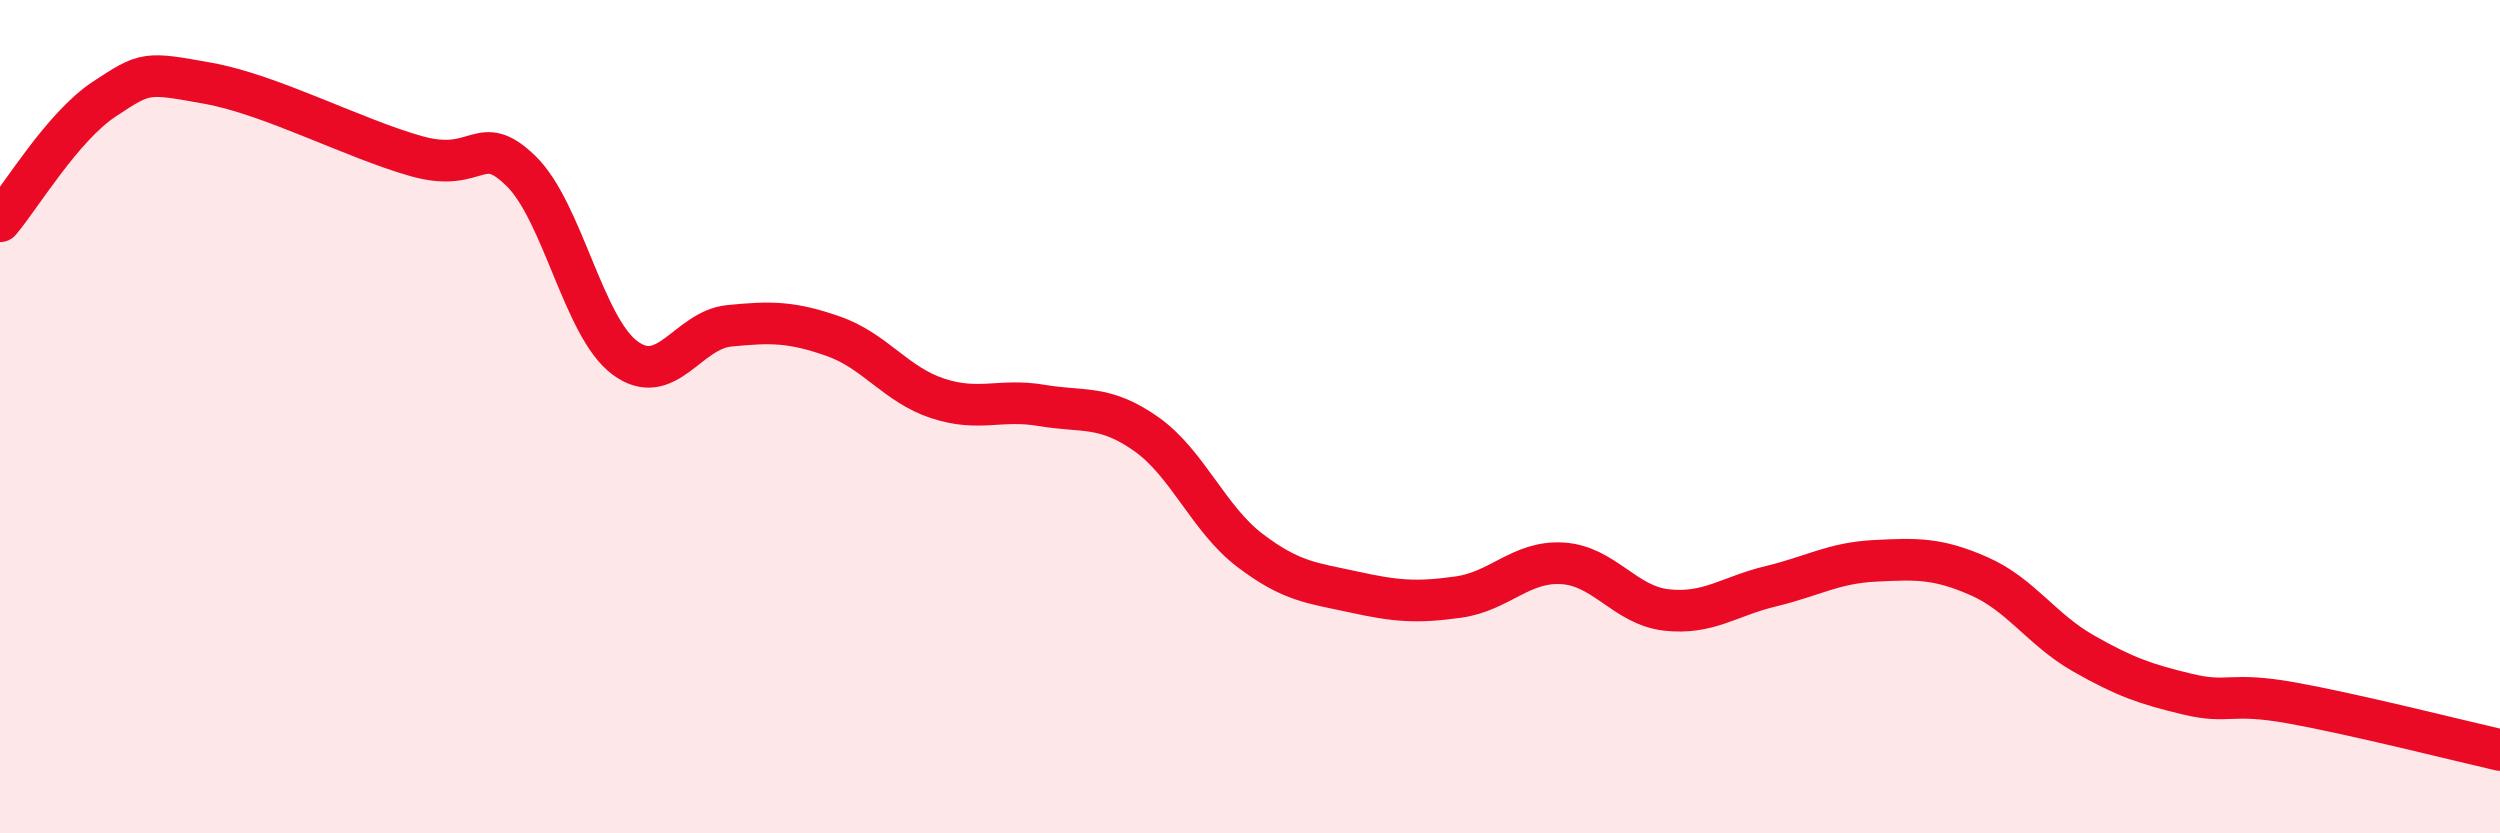
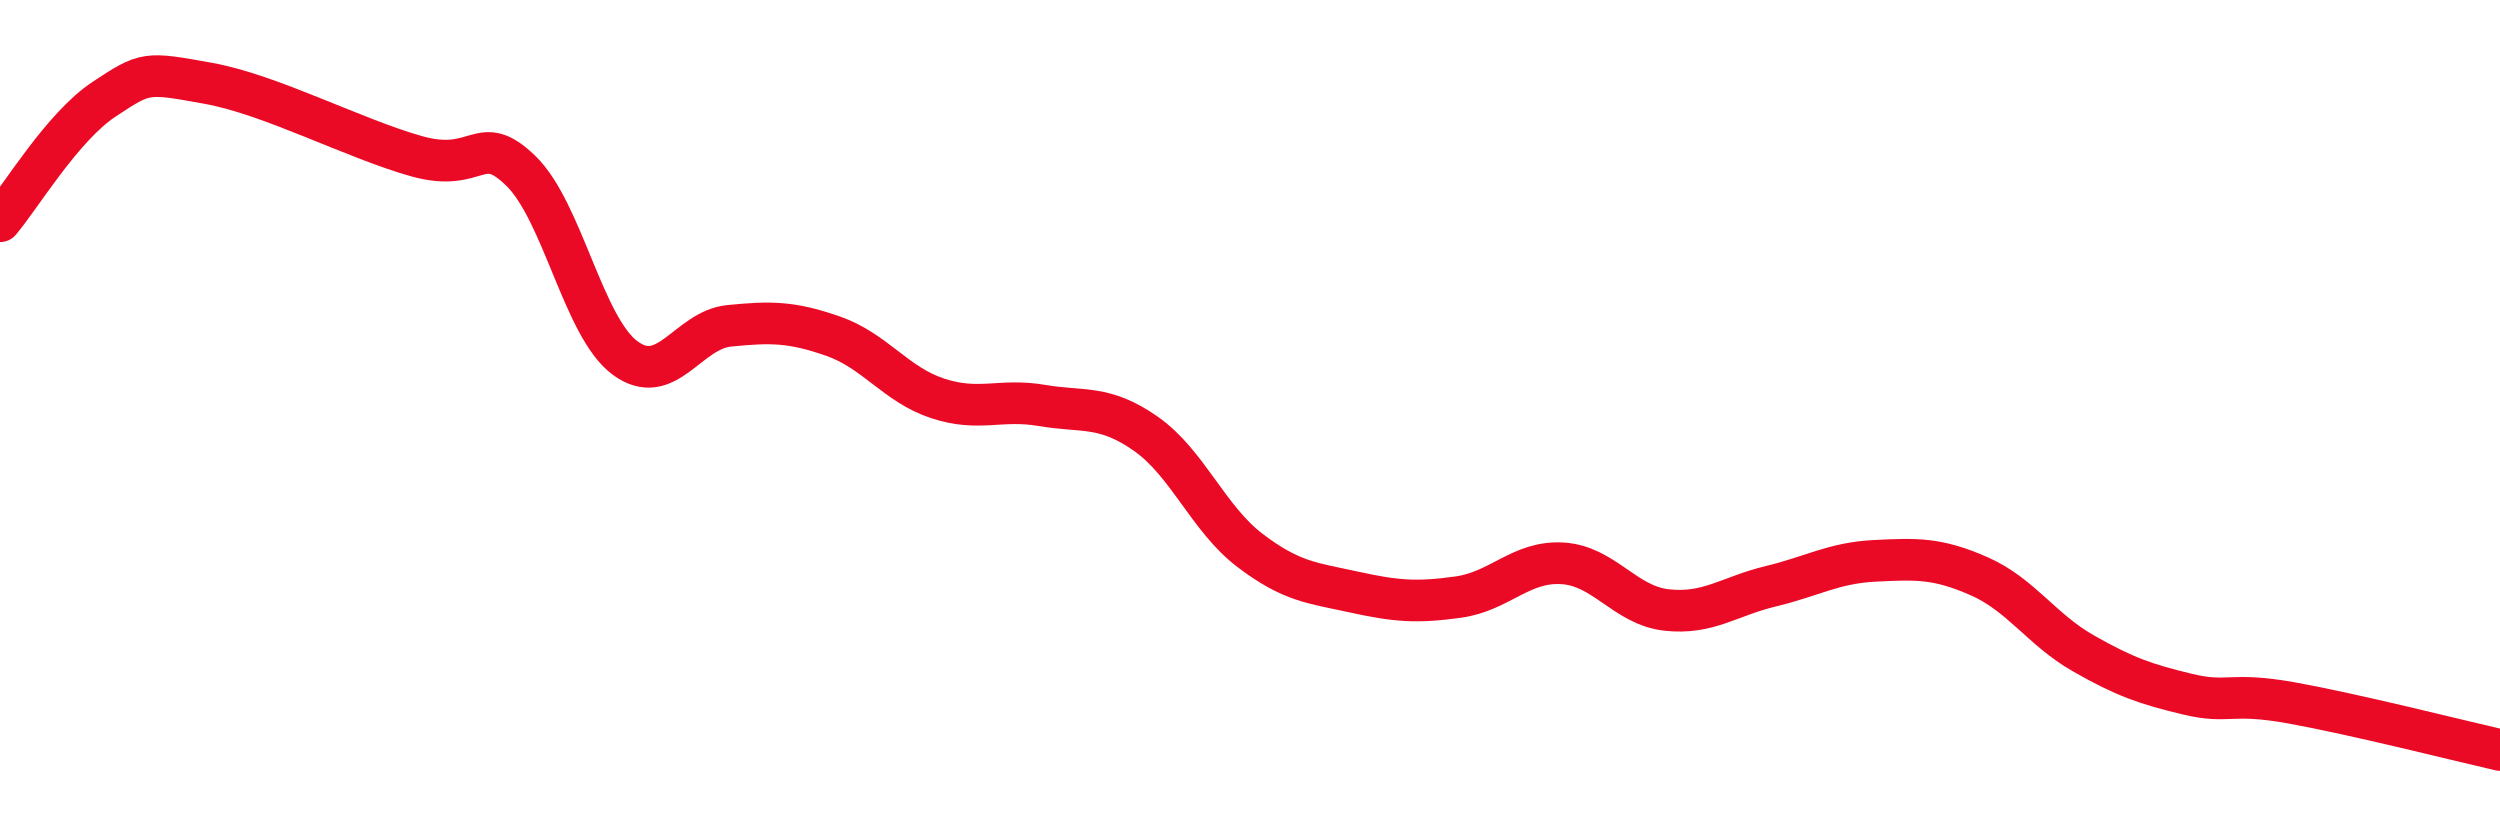
<svg xmlns="http://www.w3.org/2000/svg" width="60" height="20" viewBox="0 0 60 20">
-   <path d="M 0,5.31 C 0.5,4.72 1.5,3.04 2.5,2.38 C 3.5,1.72 3.5,1.73 5,2 C 6.5,2.27 8.5,3.33 10,3.75 C 11.5,4.17 11.5,3.13 12.5,4.1 C 13.5,5.07 14,7.85 15,8.59 C 16,9.33 16.5,7.92 17.5,7.82 C 18.5,7.72 19,7.72 20,8.07 C 21,8.42 21.5,9.23 22.5,9.56 C 23.5,9.89 24,9.56 25,9.73 C 26,9.9 26.5,9.71 27.5,10.41 C 28.5,11.11 29,12.45 30,13.21 C 31,13.97 31.5,13.99 32.5,14.21 C 33.5,14.43 34,14.47 35,14.33 C 36,14.19 36.5,13.46 37.5,13.52 C 38.5,13.58 39,14.53 40,14.64 C 41,14.75 41.5,14.31 42.5,14.07 C 43.5,13.83 44,13.51 45,13.46 C 46,13.41 46.5,13.39 47.5,13.83 C 48.5,14.27 49,15.11 50,15.68 C 51,16.25 51.5,16.42 52.5,16.66 C 53.5,16.9 53.5,16.6 55,16.87 C 56.5,17.14 59,17.77 60,18L60 20L0 20Z" fill="#EB0A25" opacity="0.1" stroke-linecap="round" stroke-linejoin="round" />
  <path d="M 0,5.31 C 0.5,4.72 1.5,3.04 2.5,2.38 C 3.5,1.72 3.5,1.73 5,2 C 6.5,2.27 8.5,3.33 10,3.75 C 11.5,4.17 11.5,3.13 12.5,4.1 C 13.5,5.07 14,7.85 15,8.59 C 16,9.33 16.5,7.92 17.5,7.82 C 18.5,7.72 19,7.72 20,8.07 C 21,8.42 21.5,9.23 22.5,9.56 C 23.5,9.89 24,9.56 25,9.73 C 26,9.9 26.5,9.71 27.5,10.41 C 28.5,11.11 29,12.45 30,13.21 C 31,13.97 31.5,13.99 32.5,14.21 C 33.5,14.43 34,14.47 35,14.33 C 36,14.19 36.5,13.46 37.5,13.52 C 38.5,13.58 39,14.53 40,14.64 C 41,14.75 41.5,14.31 42.5,14.07 C 43.5,13.83 44,13.51 45,13.46 C 46,13.41 46.5,13.39 47.5,13.83 C 48.5,14.27 49,15.11 50,15.68 C 51,16.25 51.5,16.42 52.5,16.66 C 53.5,16.9 53.5,16.6 55,16.87 C 56.5,17.14 59,17.77 60,18" stroke="#EB0A25" stroke-width="1" fill="none" stroke-linecap="round" stroke-linejoin="round" />
</svg>